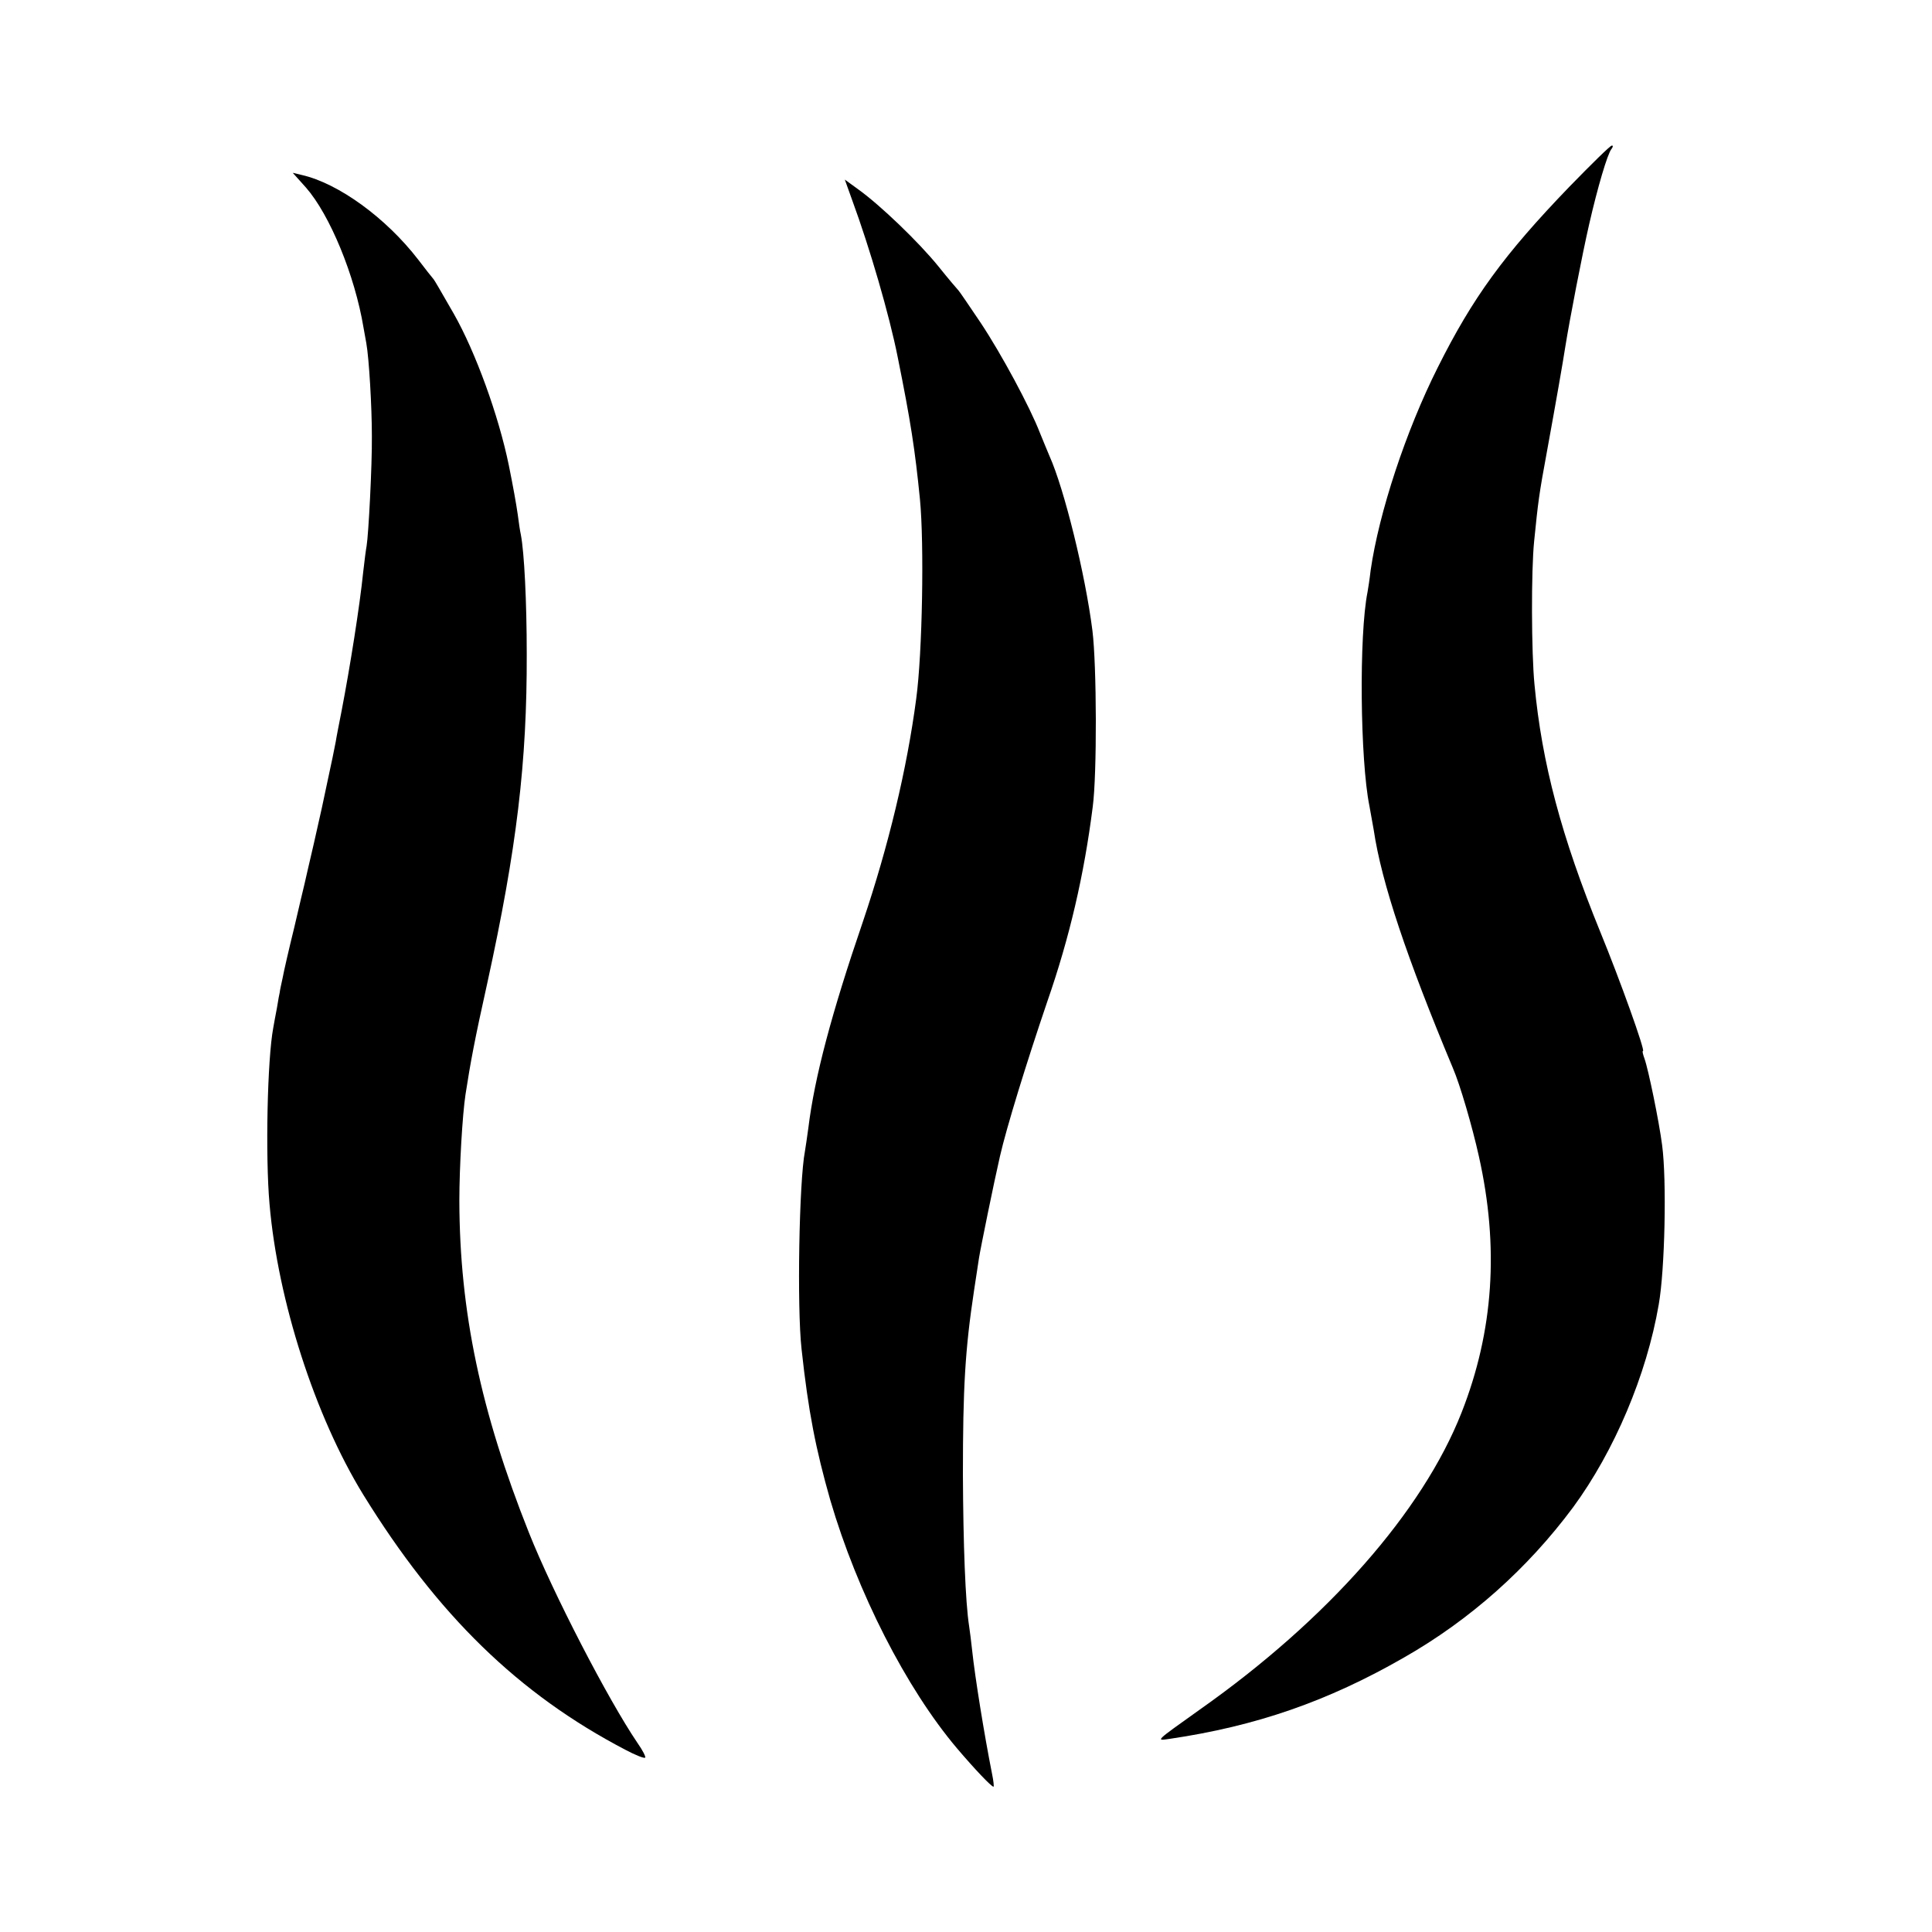
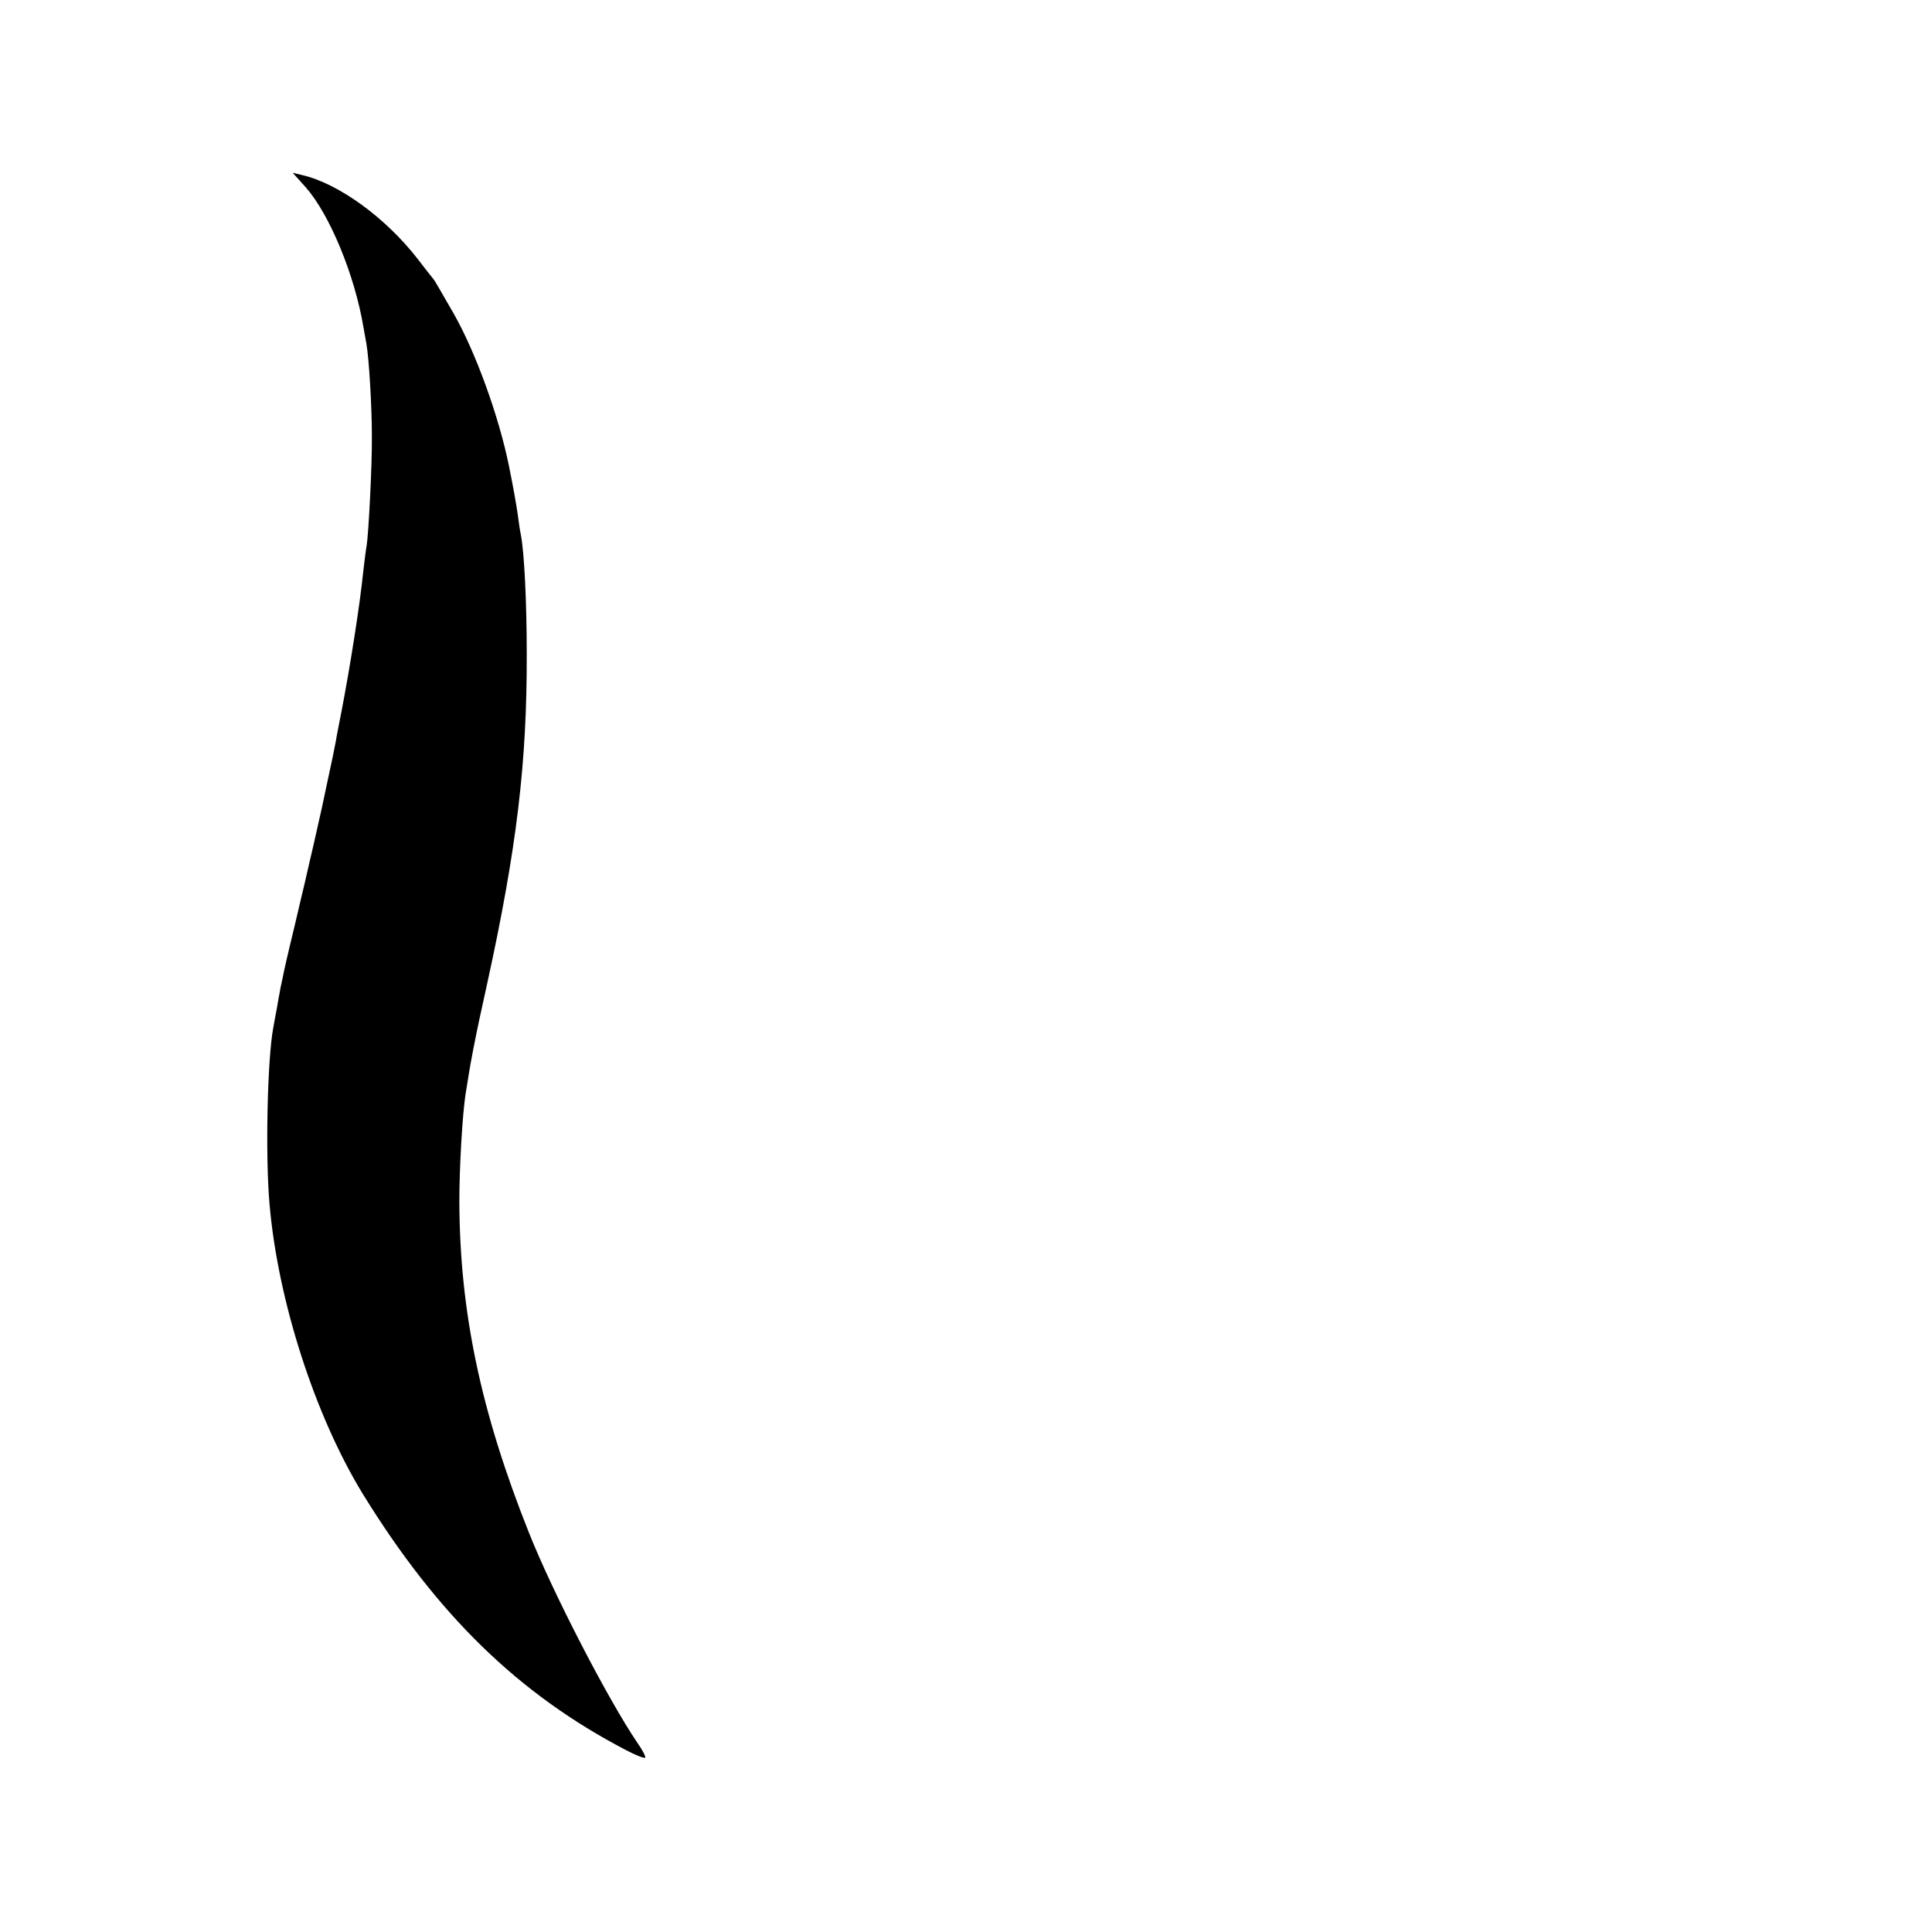
<svg xmlns="http://www.w3.org/2000/svg" version="1.0" width="625pt" height="625pt" viewBox="0 0 625 625" preserveAspectRatio="xMidYMid meet">
  <g transform="translate(0,625) scale(0.1,-0.1)" fill="#000000" stroke="none">
-     <path d="M5077 5646 c-212 -220 -313 -359 -426 -585 -103 -205 -190 -469 -217 -656 -3 -27 -8 -59 -10 -70 -28 -139 -24 -544 6 -692 5 -27 11 -61 14 -78 25 -170 108 -416 256 -770 23 -53 63 -190 84 -285 66 -294 48 -566 -56 -830 -126 -320 -433 -669 -846 -960 -147 -105 -145 -102 -97 -95 278 41 510 121 757 263 214 122 400 288 547 486 133 181 238 428 277 656 20 113 26 402 11 515 -10 78 -45 247 -57 280 -5 14 -8 25 -5 25 8 0 -74 229 -138 385 -126 309 -189 546 -213 801 -10 102 -11 368 -1 464 13 128 15 147 42 293 29 159 51 285 59 337 14 87 54 295 77 395 27 118 59 227 72 243 5 6 6 12 1 11 -5 0 -66 -60 -137 -133z" />
+     <path d="M5077 5646 z" />
    <path d="M990 5643 c77 -88 158 -284 186 -453 3 -14 6 -36 9 -50 9 -50 18 -207 18 -300 1 -96 -11 -321 -17 -356 -2 -10 -7 -48 -11 -84 -11 -109 -43 -310 -70 -450 -8 -41 -17 -86 -19 -100 -3 -14 -7 -36 -10 -50 -3 -14 -10 -47 -16 -75 -17 -82 -18 -85 -45 -205 -15 -63 -28 -122 -30 -130 -2 -8 -17 -71 -33 -140 -17 -69 -34 -143 -38 -165 -5 -22 -9 -42 -9 -45 -1 -3 -5 -25 -9 -50 -5 -25 -10 -54 -12 -65 -19 -100 -26 -414 -12 -571 27 -312 147 -685 303 -939 240 -389 502 -645 849 -826 32 -17 60 -28 63 -25 3 2 -8 24 -25 48 -95 140 -273 484 -351 680 -156 392 -224 715 -225 1073 0 111 10 280 20 345 16 103 29 174 70 358 96 438 129 717 128 1067 0 168 -8 328 -19 385 -3 13 -7 42 -10 65 -5 35 -15 91 -29 160 -33 161 -108 367 -178 490 -19 33 -41 71 -49 85 -8 14 -16 27 -19 30 -3 3 -24 30 -47 60 -104 135 -258 247 -377 274 l-29 7 43 -48z" />
-     <path d="M2757 5602 c57 -155 120 -371 147 -507 42 -208 56 -299 72 -460 14 -144 8 -497 -12 -645 -30 -228 -90 -477 -172 -720 -102 -298 -157 -505 -177 -669 -4 -30 -9 -63 -11 -75 -19 -98 -26 -506 -11 -640 22 -203 46 -324 93 -489 87 -297 245 -608 410 -803 57 -67 111 -124 118 -124 2 0 0 19 -5 43 -25 126 -55 312 -64 397 -3 30 -8 66 -10 80 -12 77 -19 265 -20 490 0 281 7 403 36 595 6 39 13 86 16 105 4 27 49 248 68 330 21 92 85 300 153 500 72 207 119 409 147 630 14 105 13 457 -1 570 -23 182 -91 458 -139 565 -7 17 -21 50 -31 75 -32 83 -124 254 -191 355 -37 55 -69 102 -72 105 -3 3 -33 38 -65 78 -64 79 -188 198 -259 249 l-44 32 24 -67z" />
  </g>
</svg>